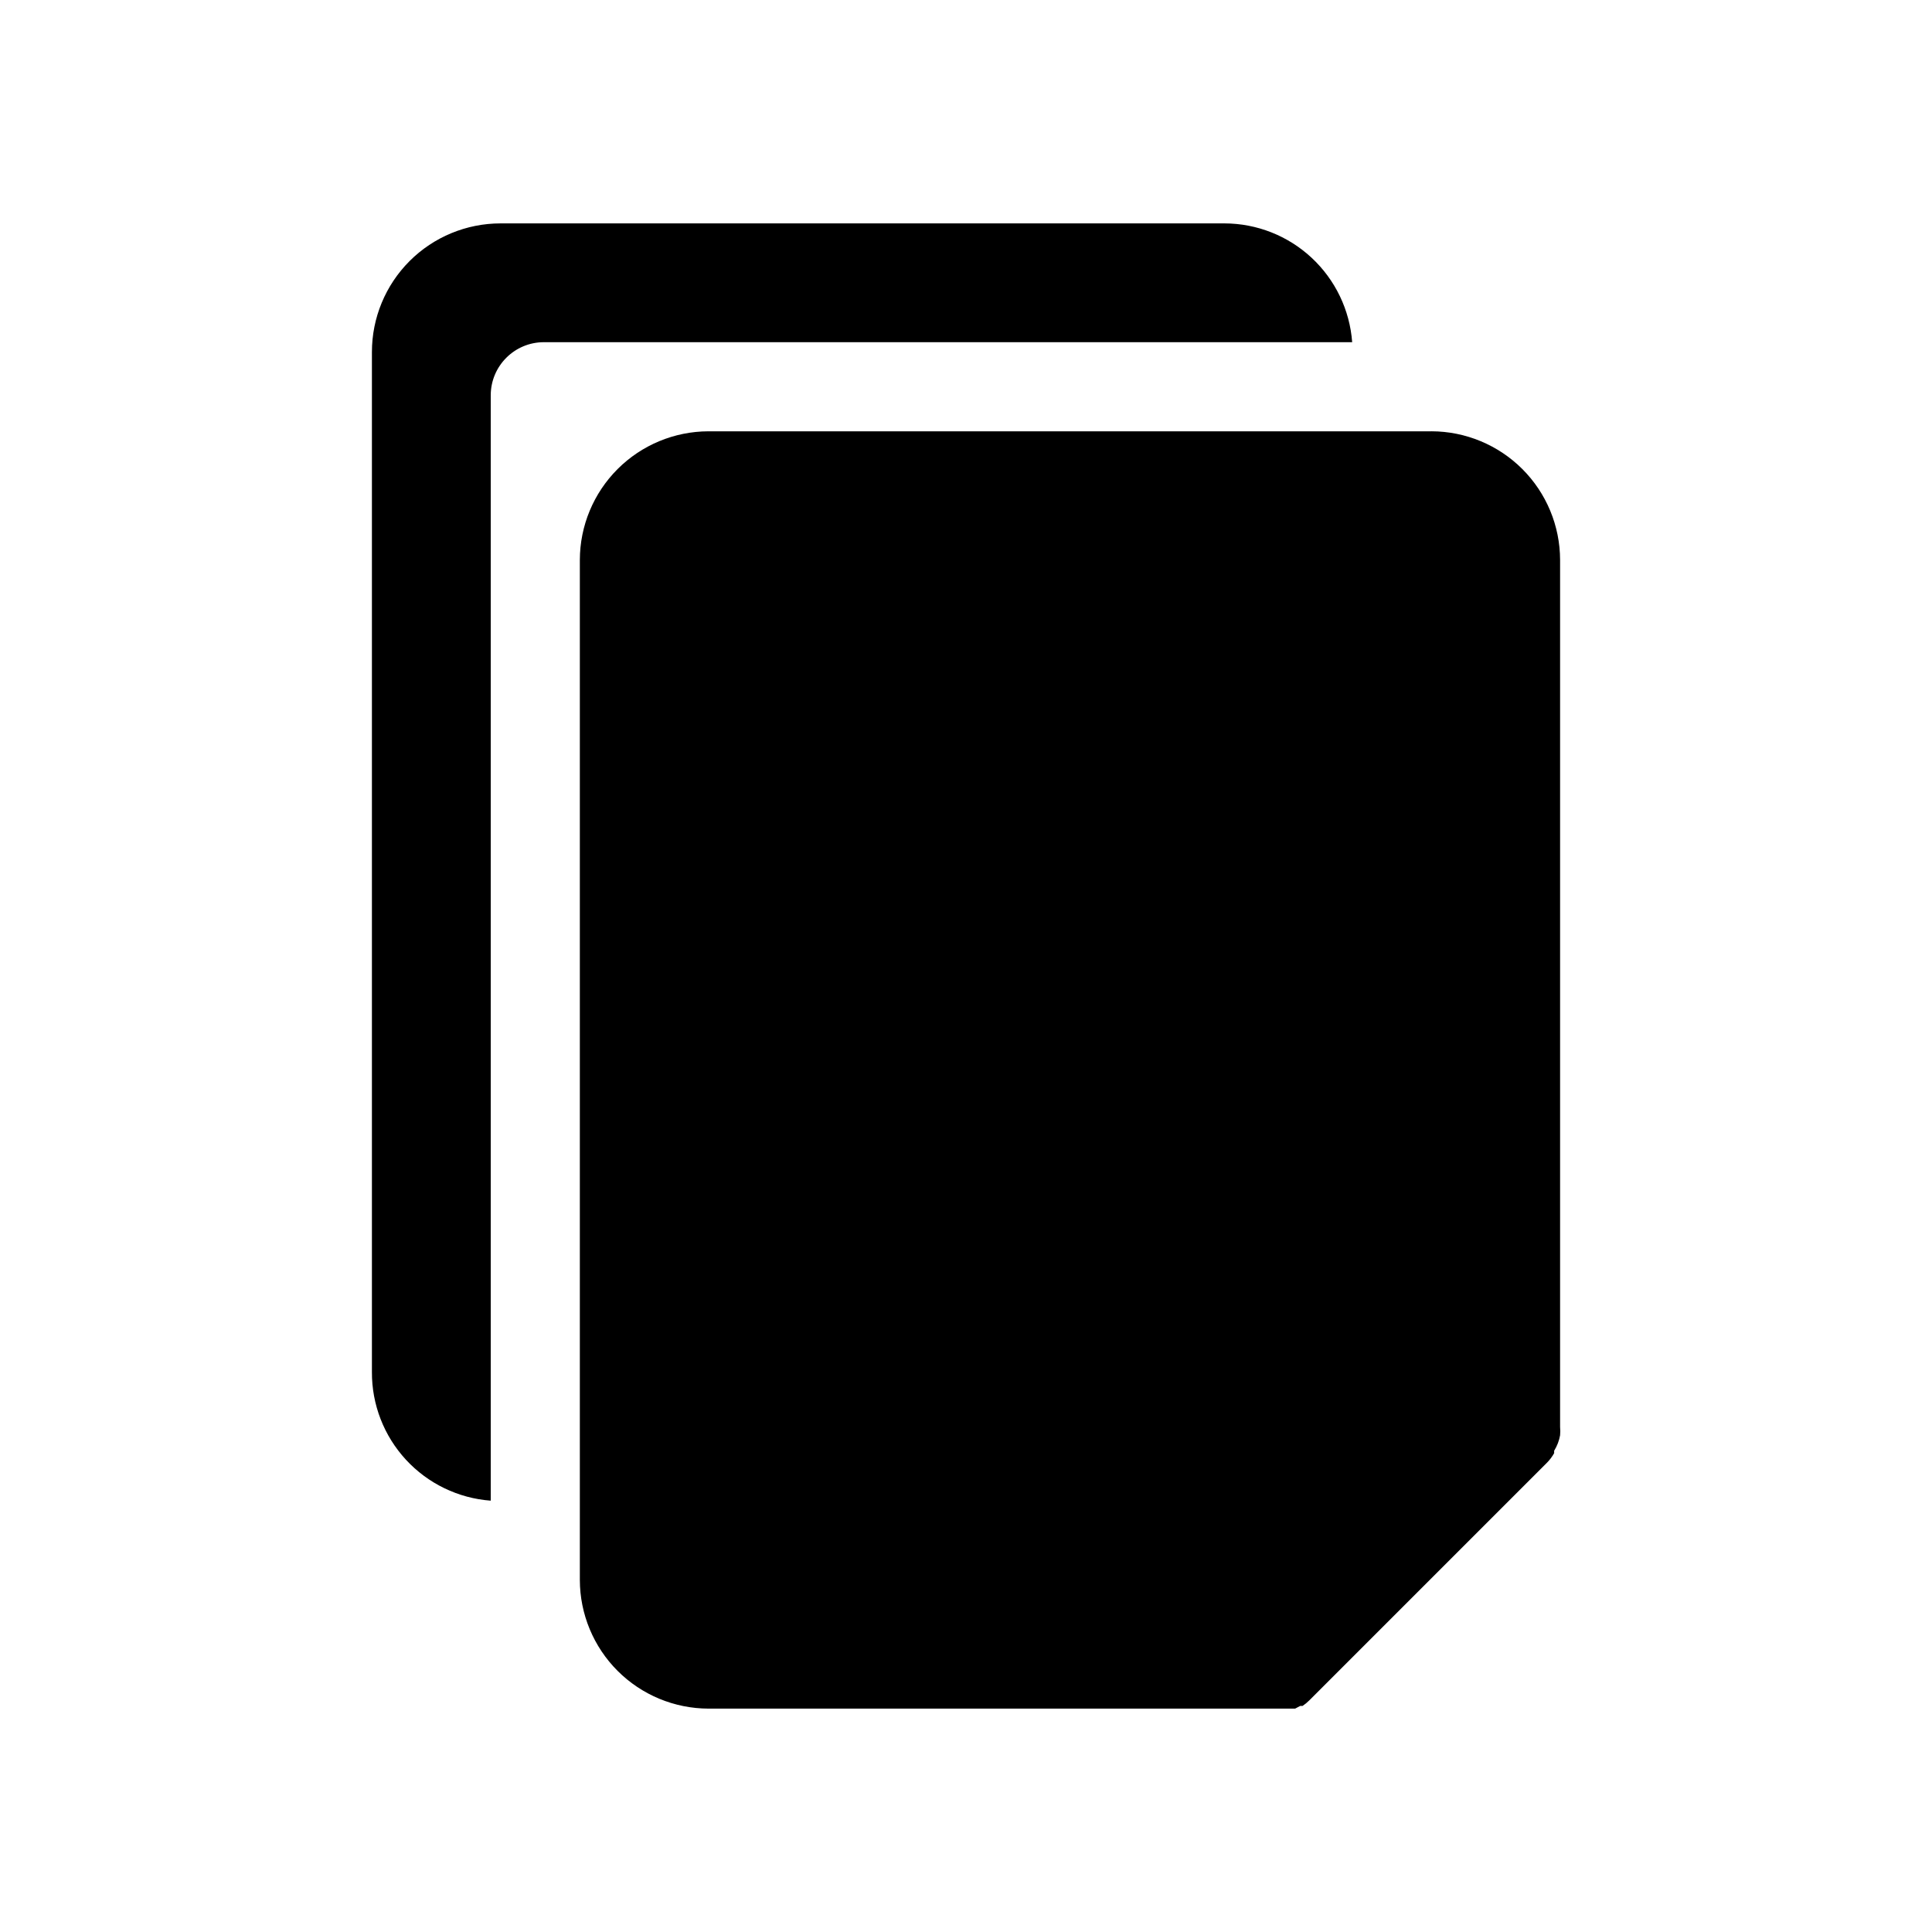
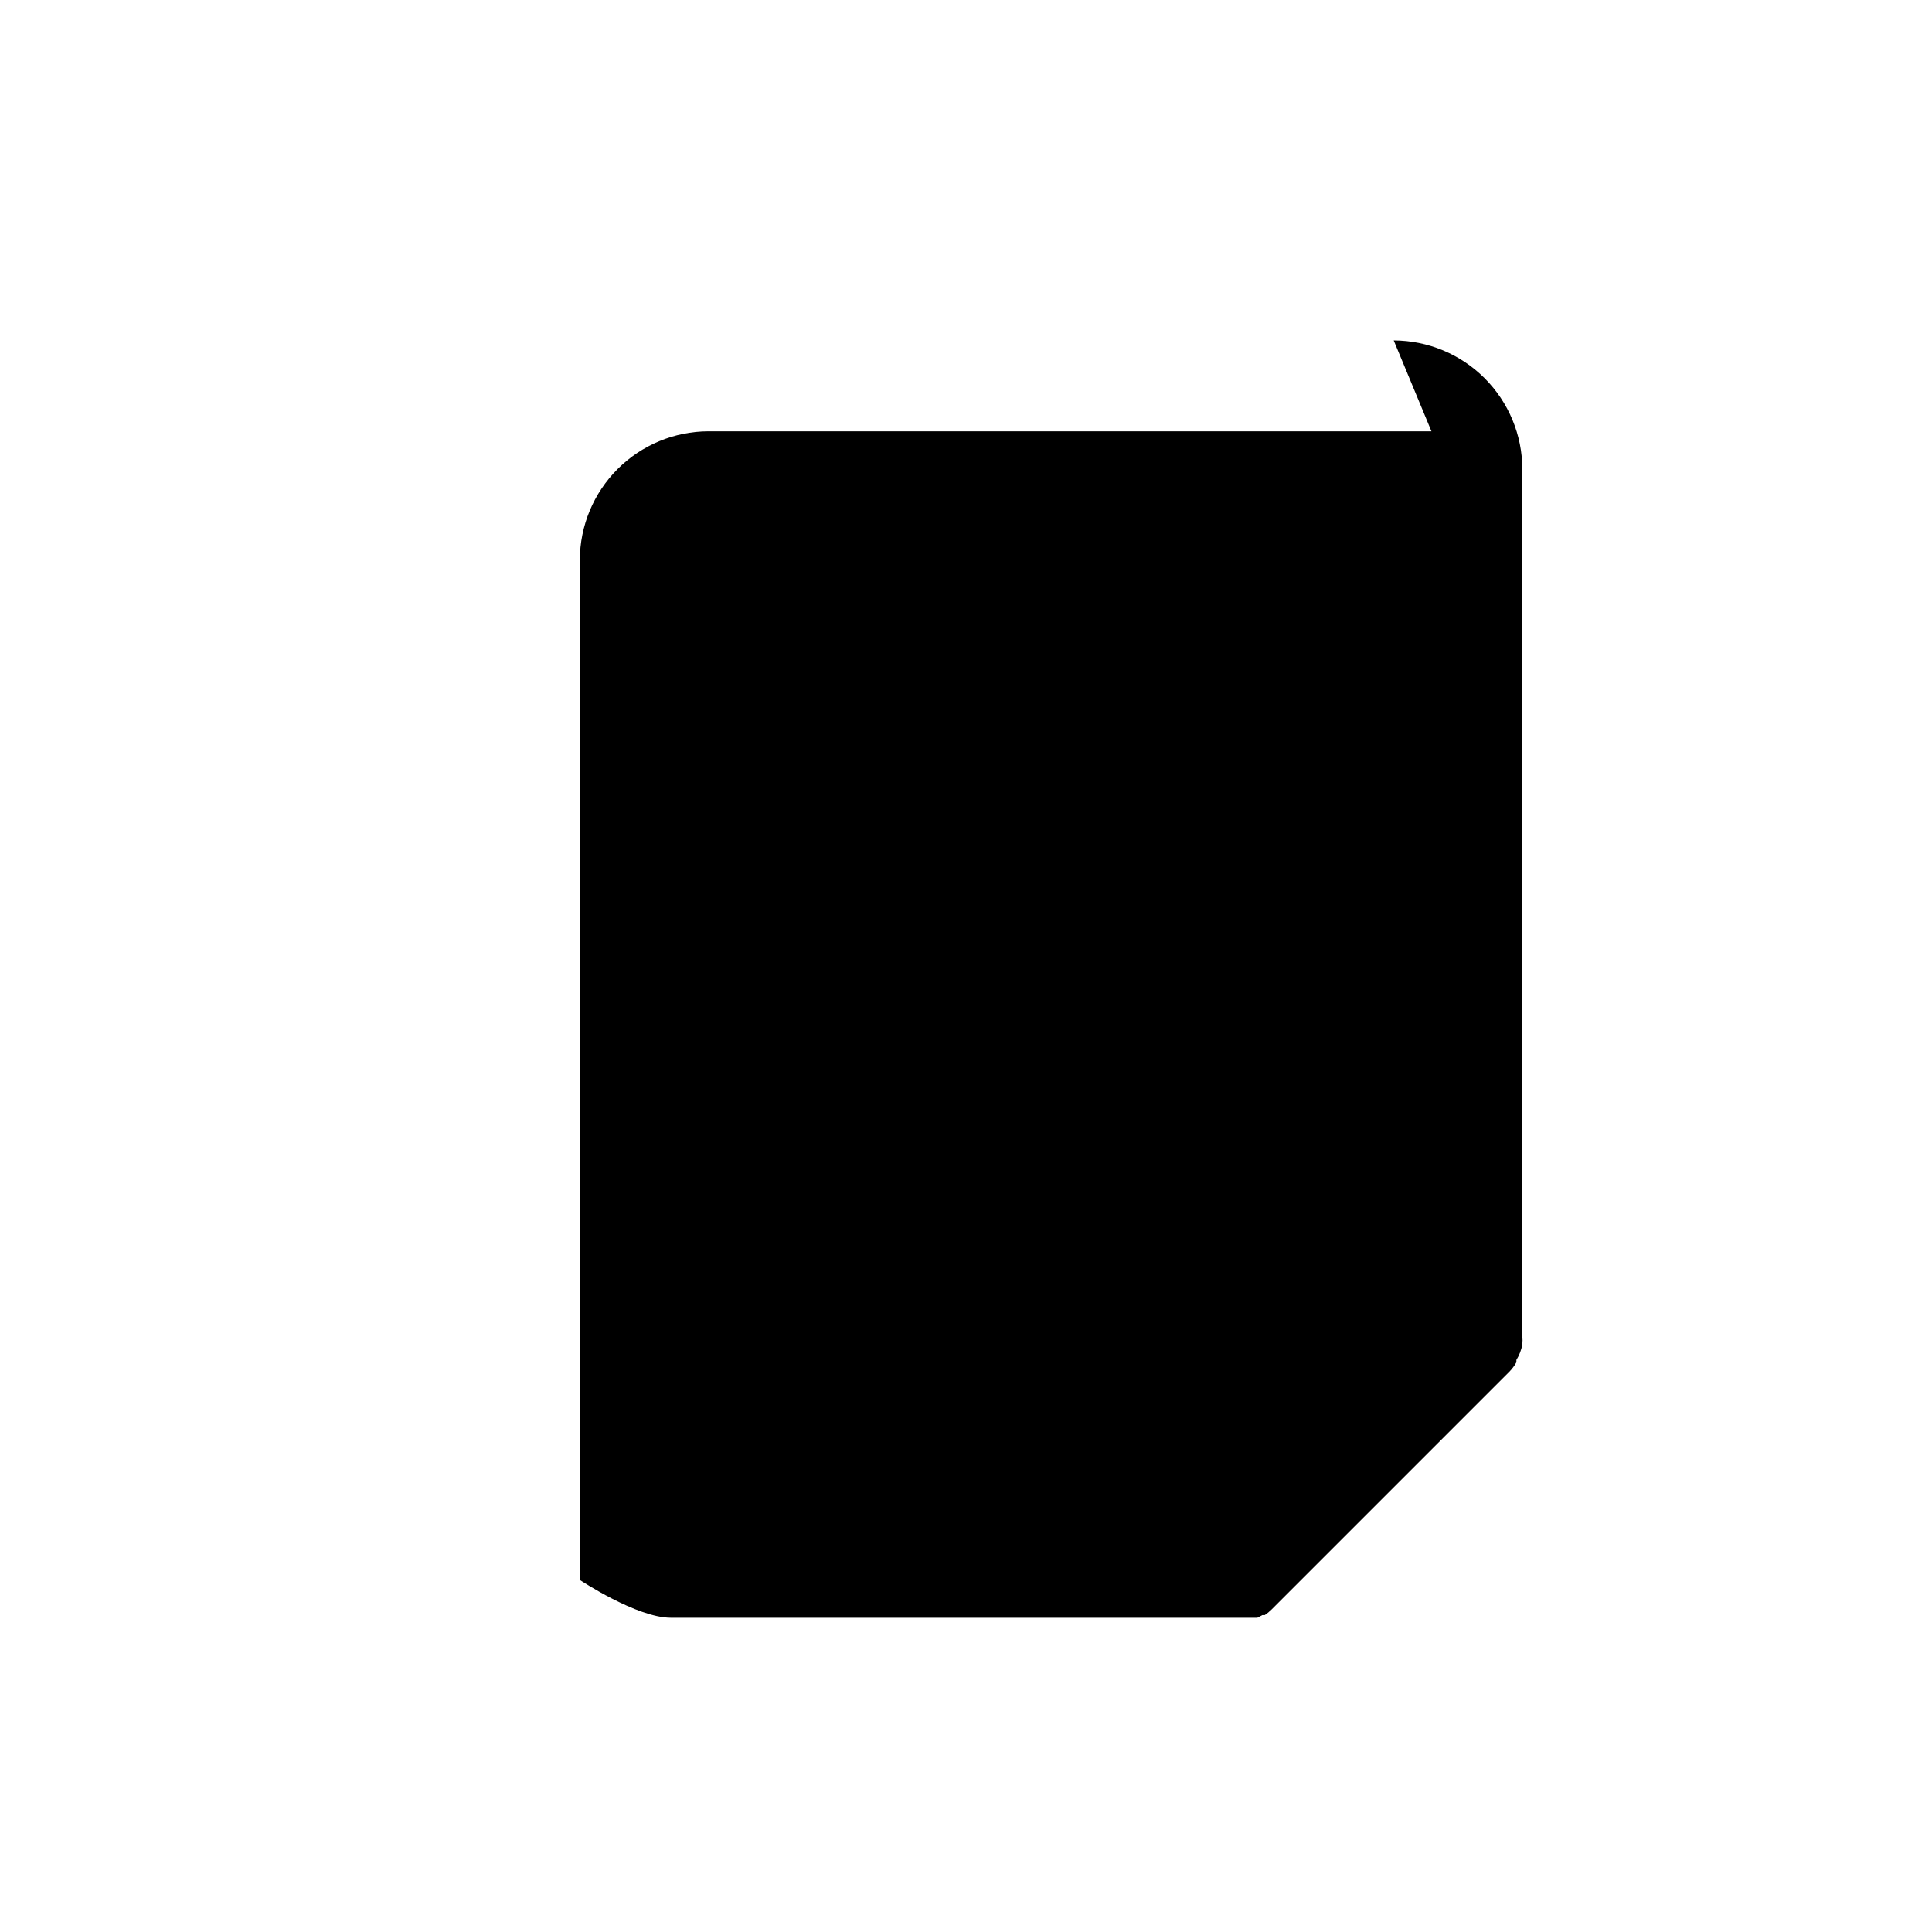
<svg xmlns="http://www.w3.org/2000/svg" fill="#000000" width="800px" height="800px" version="1.1" viewBox="144 144 512 512">
  <g>
-     <path d="m523.35 258.3h-191.6c-9.035 0.023-17.695 3.621-24.082 10.008-6.387 6.387-9.984 15.047-10.004 24.078v270.33c0.02 9.031 3.617 17.691 10.004 24.078s15.047 9.984 24.082 10.008h155.47l1.34-0.707h0.629v-0.004c0.652-0.438 1.258-0.938 1.812-1.496l62.977-62.977c0.738-0.75 1.375-1.598 1.887-2.516v-0.633c0.777-1.254 1.312-2.641 1.574-4.094 0.07-0.73 0.07-1.469 0-2.203v-229.79c-0.02-9.031-3.617-17.691-10.004-24.078-6.391-6.387-15.047-9.984-24.082-10.008z" />
-     <path d="m502.34 234.69c-0.637-8.551-4.477-16.543-10.754-22.383-6.273-5.836-14.523-9.09-23.098-9.105h-191.84c-9.039 0-17.711 3.59-24.102 9.98-6.394 6.394-9.984 15.062-9.984 24.105v270.32c-0.043 8.613 3.184 16.922 9.027 23.246 5.844 6.328 13.871 10.203 22.461 10.84v-292.92c0-7.781 6.309-14.09 14.09-14.09z" />
+     <path d="m523.35 258.3h-191.6c-9.035 0.023-17.695 3.621-24.082 10.008-6.387 6.387-9.984 15.047-10.004 24.078v270.33s15.047 9.984 24.082 10.008h155.47l1.34-0.707h0.629v-0.004c0.652-0.438 1.258-0.938 1.812-1.496l62.977-62.977c0.738-0.75 1.375-1.598 1.887-2.516v-0.633c0.777-1.254 1.312-2.641 1.574-4.094 0.07-0.73 0.07-1.469 0-2.203v-229.79c-0.02-9.031-3.617-17.691-10.004-24.078-6.391-6.387-15.047-9.984-24.082-10.008z" />
  </g>
</svg>